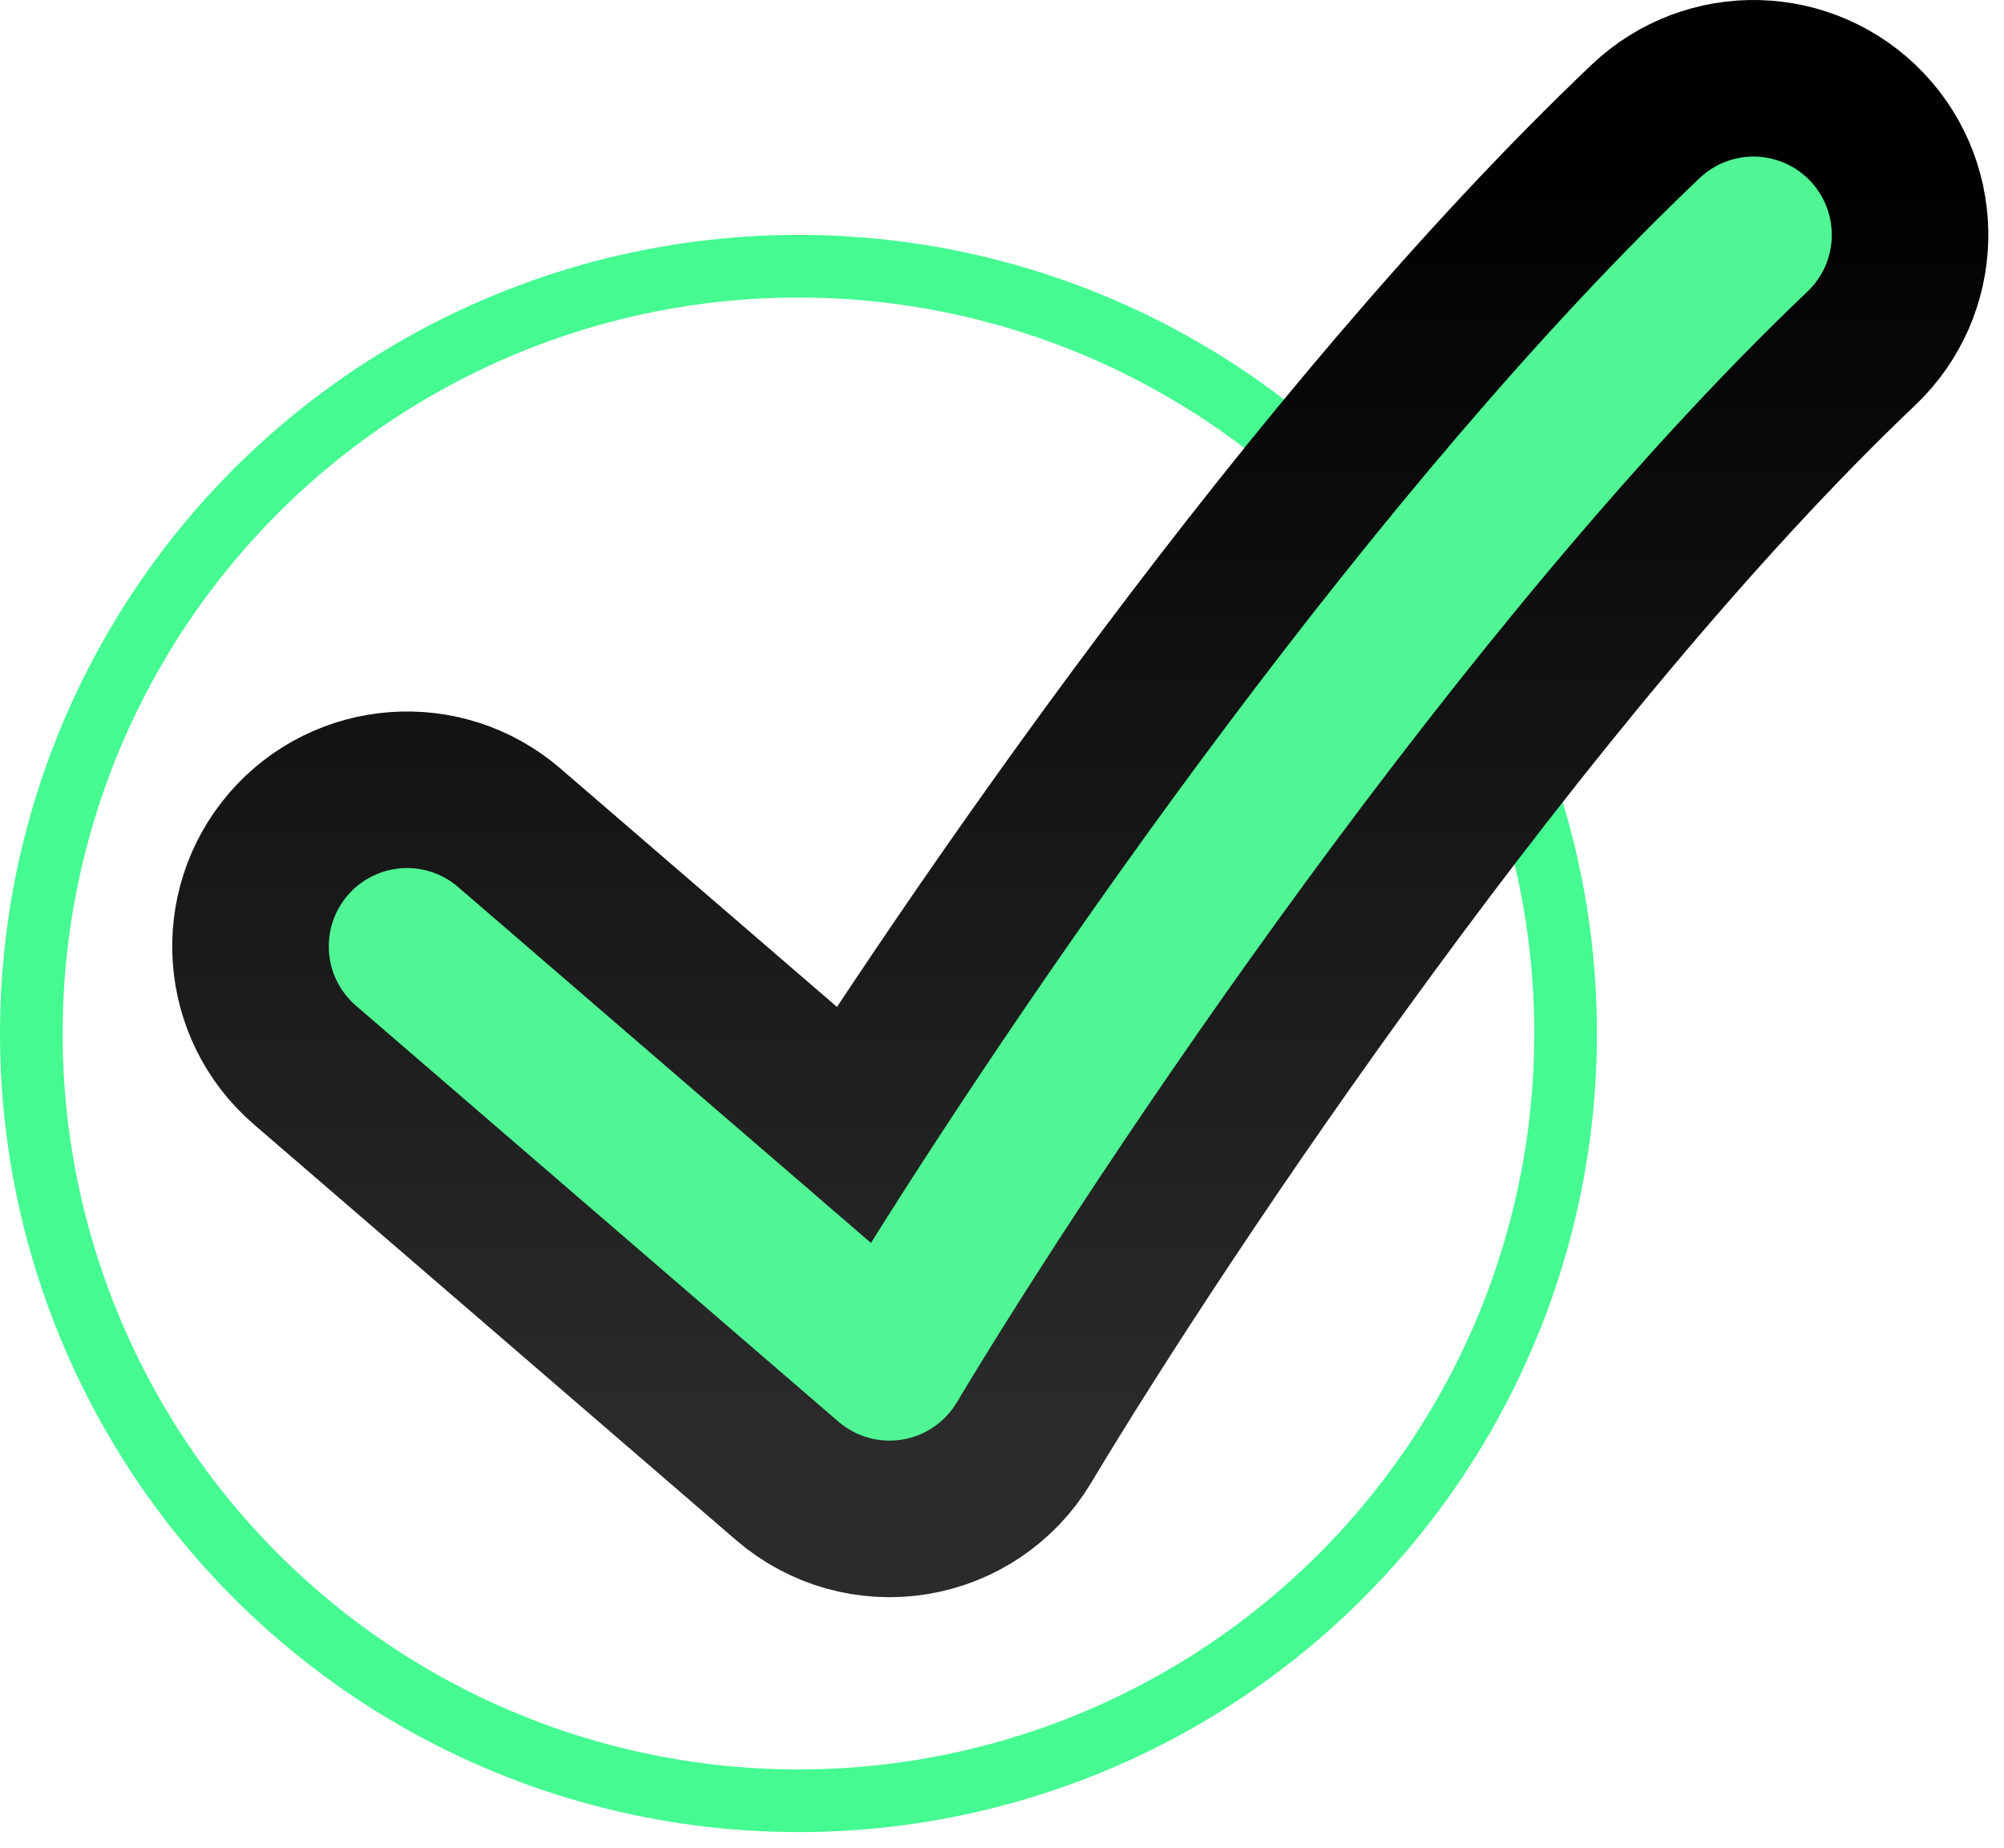
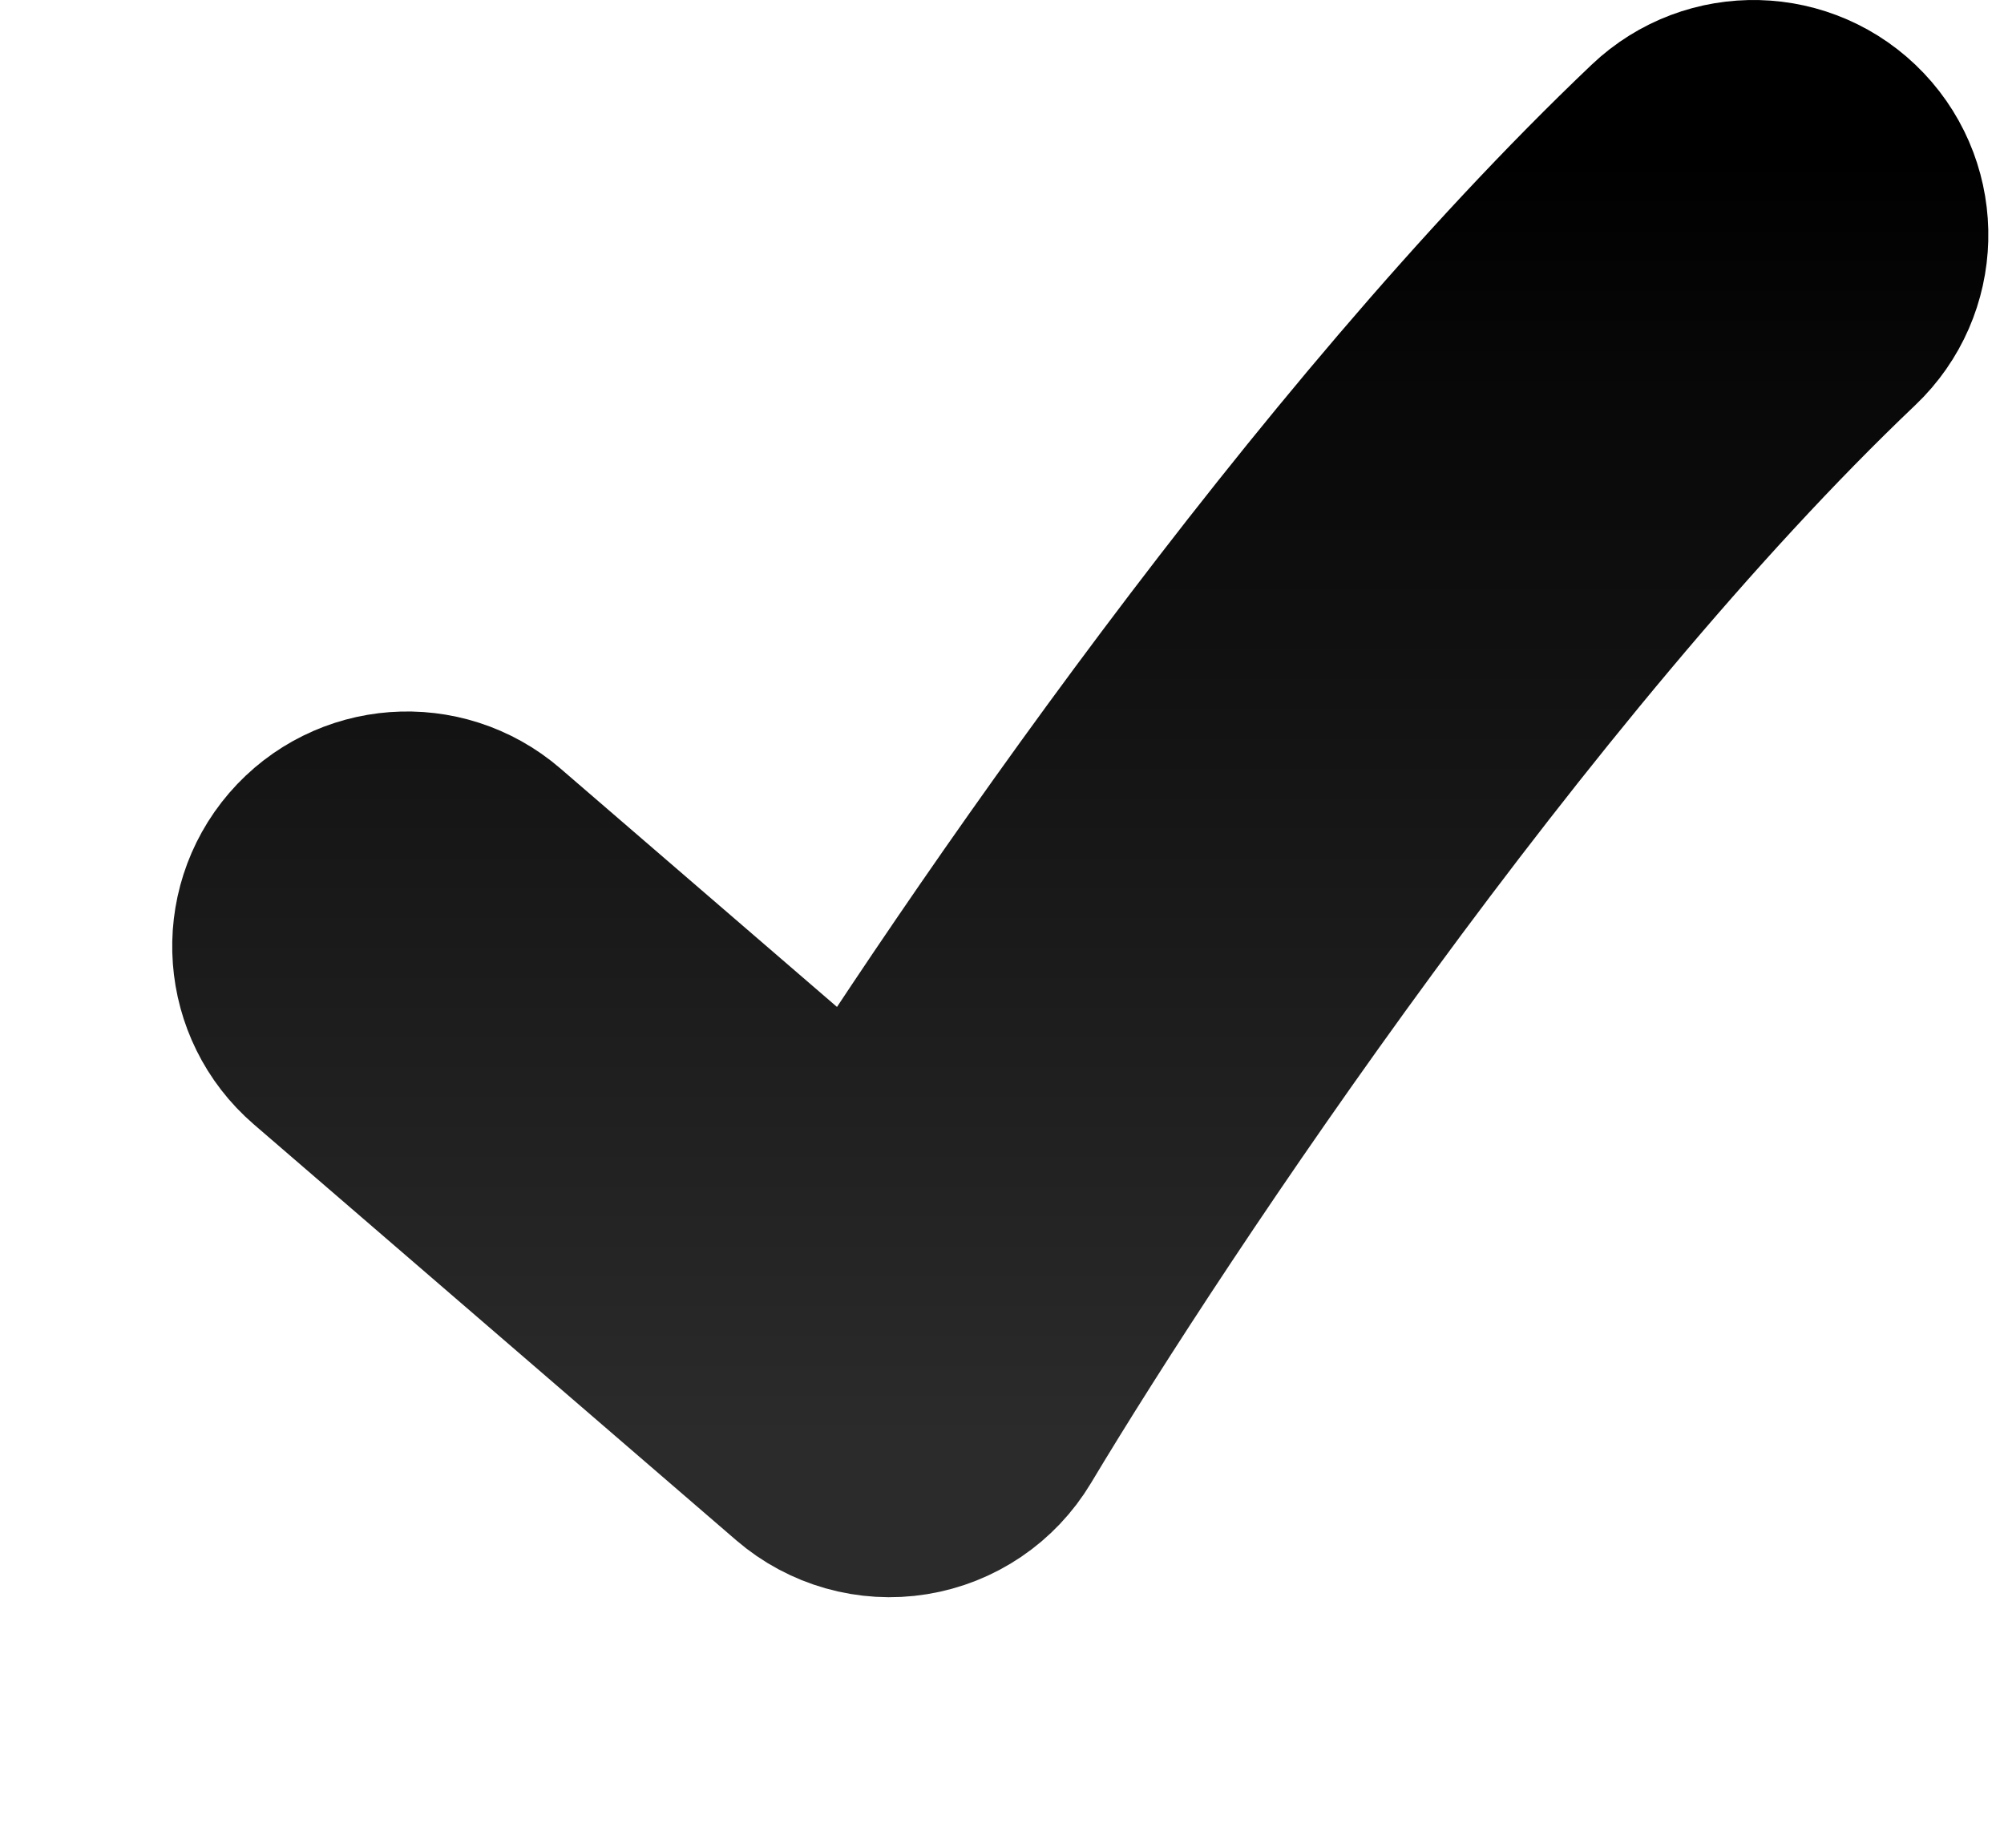
<svg xmlns="http://www.w3.org/2000/svg" width="64" height="59" viewBox="0 0 64 59" fill="none">
-   <circle cx="25.5" cy="33" r="24.5" stroke="#44FA91" stroke-width="2" />
  <path fill-rule="evenodd" clip-rule="evenodd" d="M57.812 5.778C58.763 6.779 58.723 8.361 57.722 9.312C46.794 19.698 35.06 37.264 30.553 44.785C30.174 45.418 29.534 45.851 28.806 45.968C28.078 46.086 27.335 45.875 26.776 45.394L11.368 32.112C10.322 31.211 10.205 29.632 11.106 28.586C12.008 27.54 13.586 27.423 14.632 28.325L27.815 39.688C33.184 31.122 43.967 15.487 54.278 5.688C55.279 4.737 56.861 4.777 57.812 5.778Z" fill="url(#paint0_linear_0_18)" stroke="url(#paint1_linear_0_18)" stroke-width="10" stroke-linecap="round" stroke-linejoin="round" />
-   <path fill-rule="evenodd" clip-rule="evenodd" d="M57.812 5.778C58.763 6.779 58.723 8.361 57.722 9.312C46.794 19.698 35.06 37.264 30.553 44.785C30.174 45.418 29.534 45.851 28.806 45.968C28.078 46.086 27.335 45.875 26.776 45.394L11.368 32.112C10.322 31.211 10.205 29.632 11.106 28.586C12.008 27.54 13.586 27.423 14.632 28.325L27.815 39.688C33.184 31.122 43.967 15.487 54.278 5.688C55.279 4.737 56.861 4.777 57.812 5.778Z" fill="#4FF693" />
  <defs>
    <linearGradient id="paint0_linear_0_18" x1="34.5" y1="5" x2="34.5" y2="46" gradientUnits="userSpaceOnUse">
      <stop />
      <stop offset="1" stop-color="#2B2B2B" />
    </linearGradient>
    <linearGradient id="paint1_linear_0_18" x1="34.5" y1="5" x2="34.5" y2="46" gradientUnits="userSpaceOnUse">
      <stop />
      <stop offset="1" stop-color="#2B2B2B" />
    </linearGradient>
  </defs>
</svg>